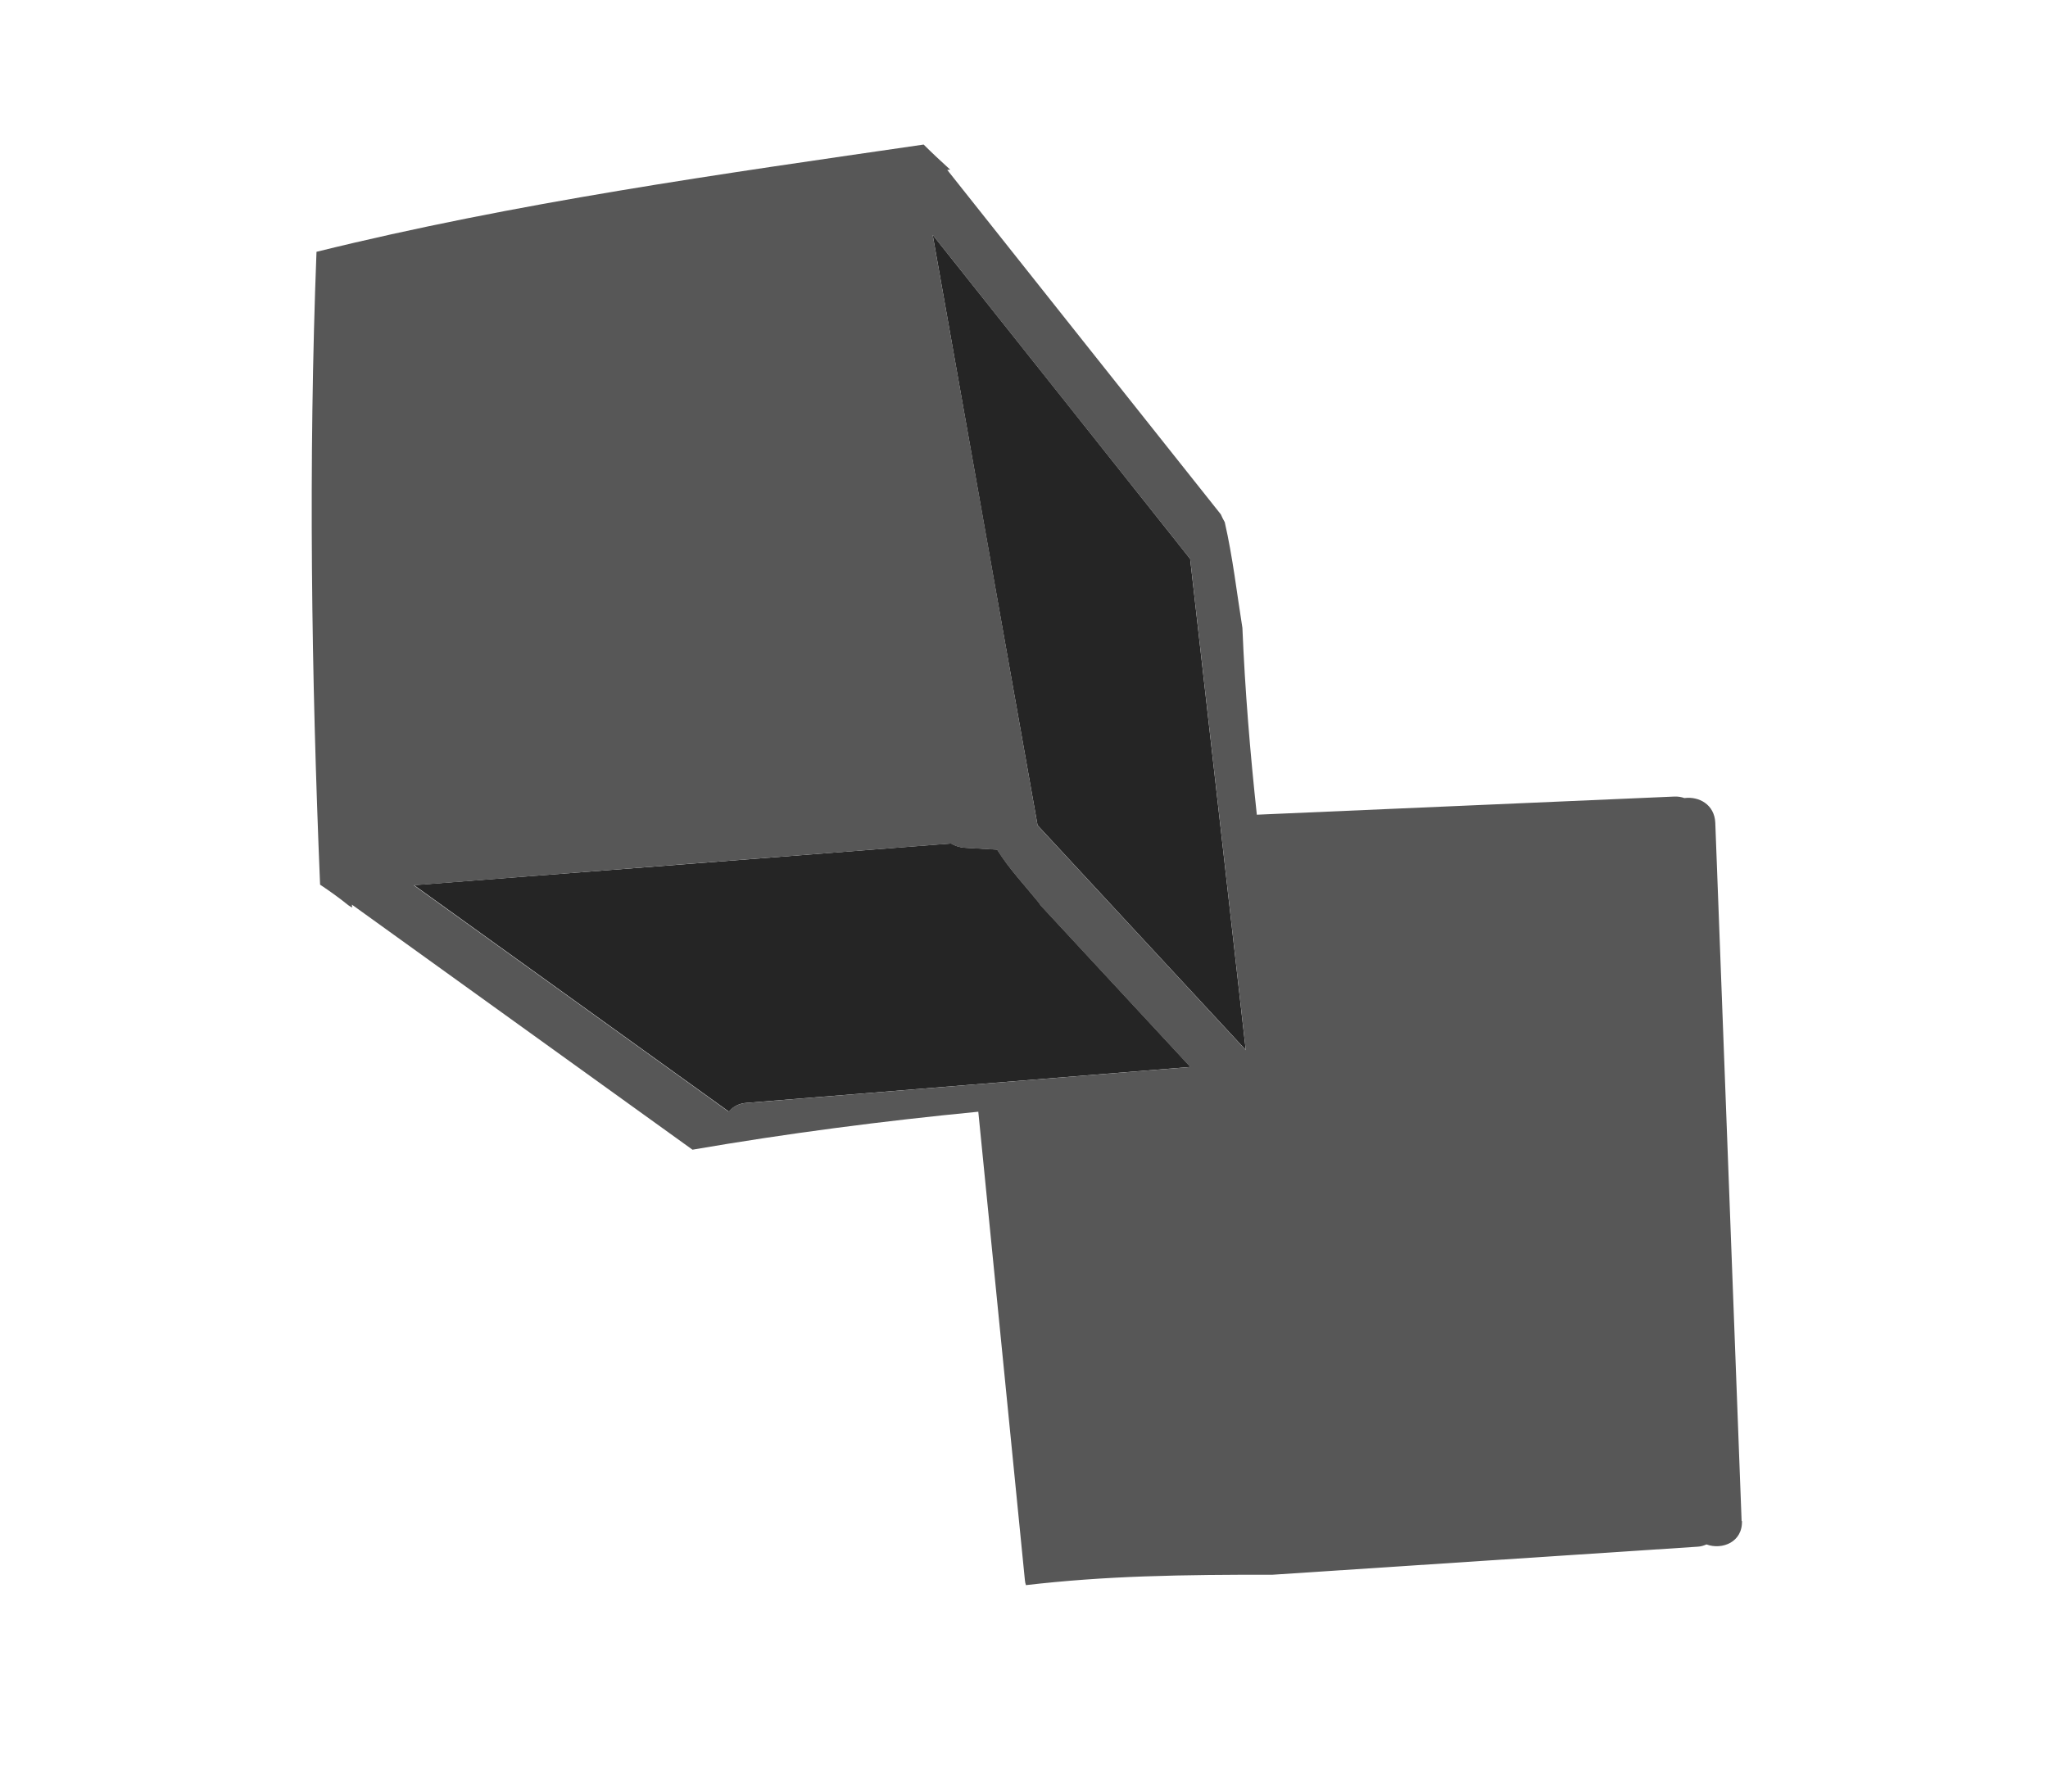
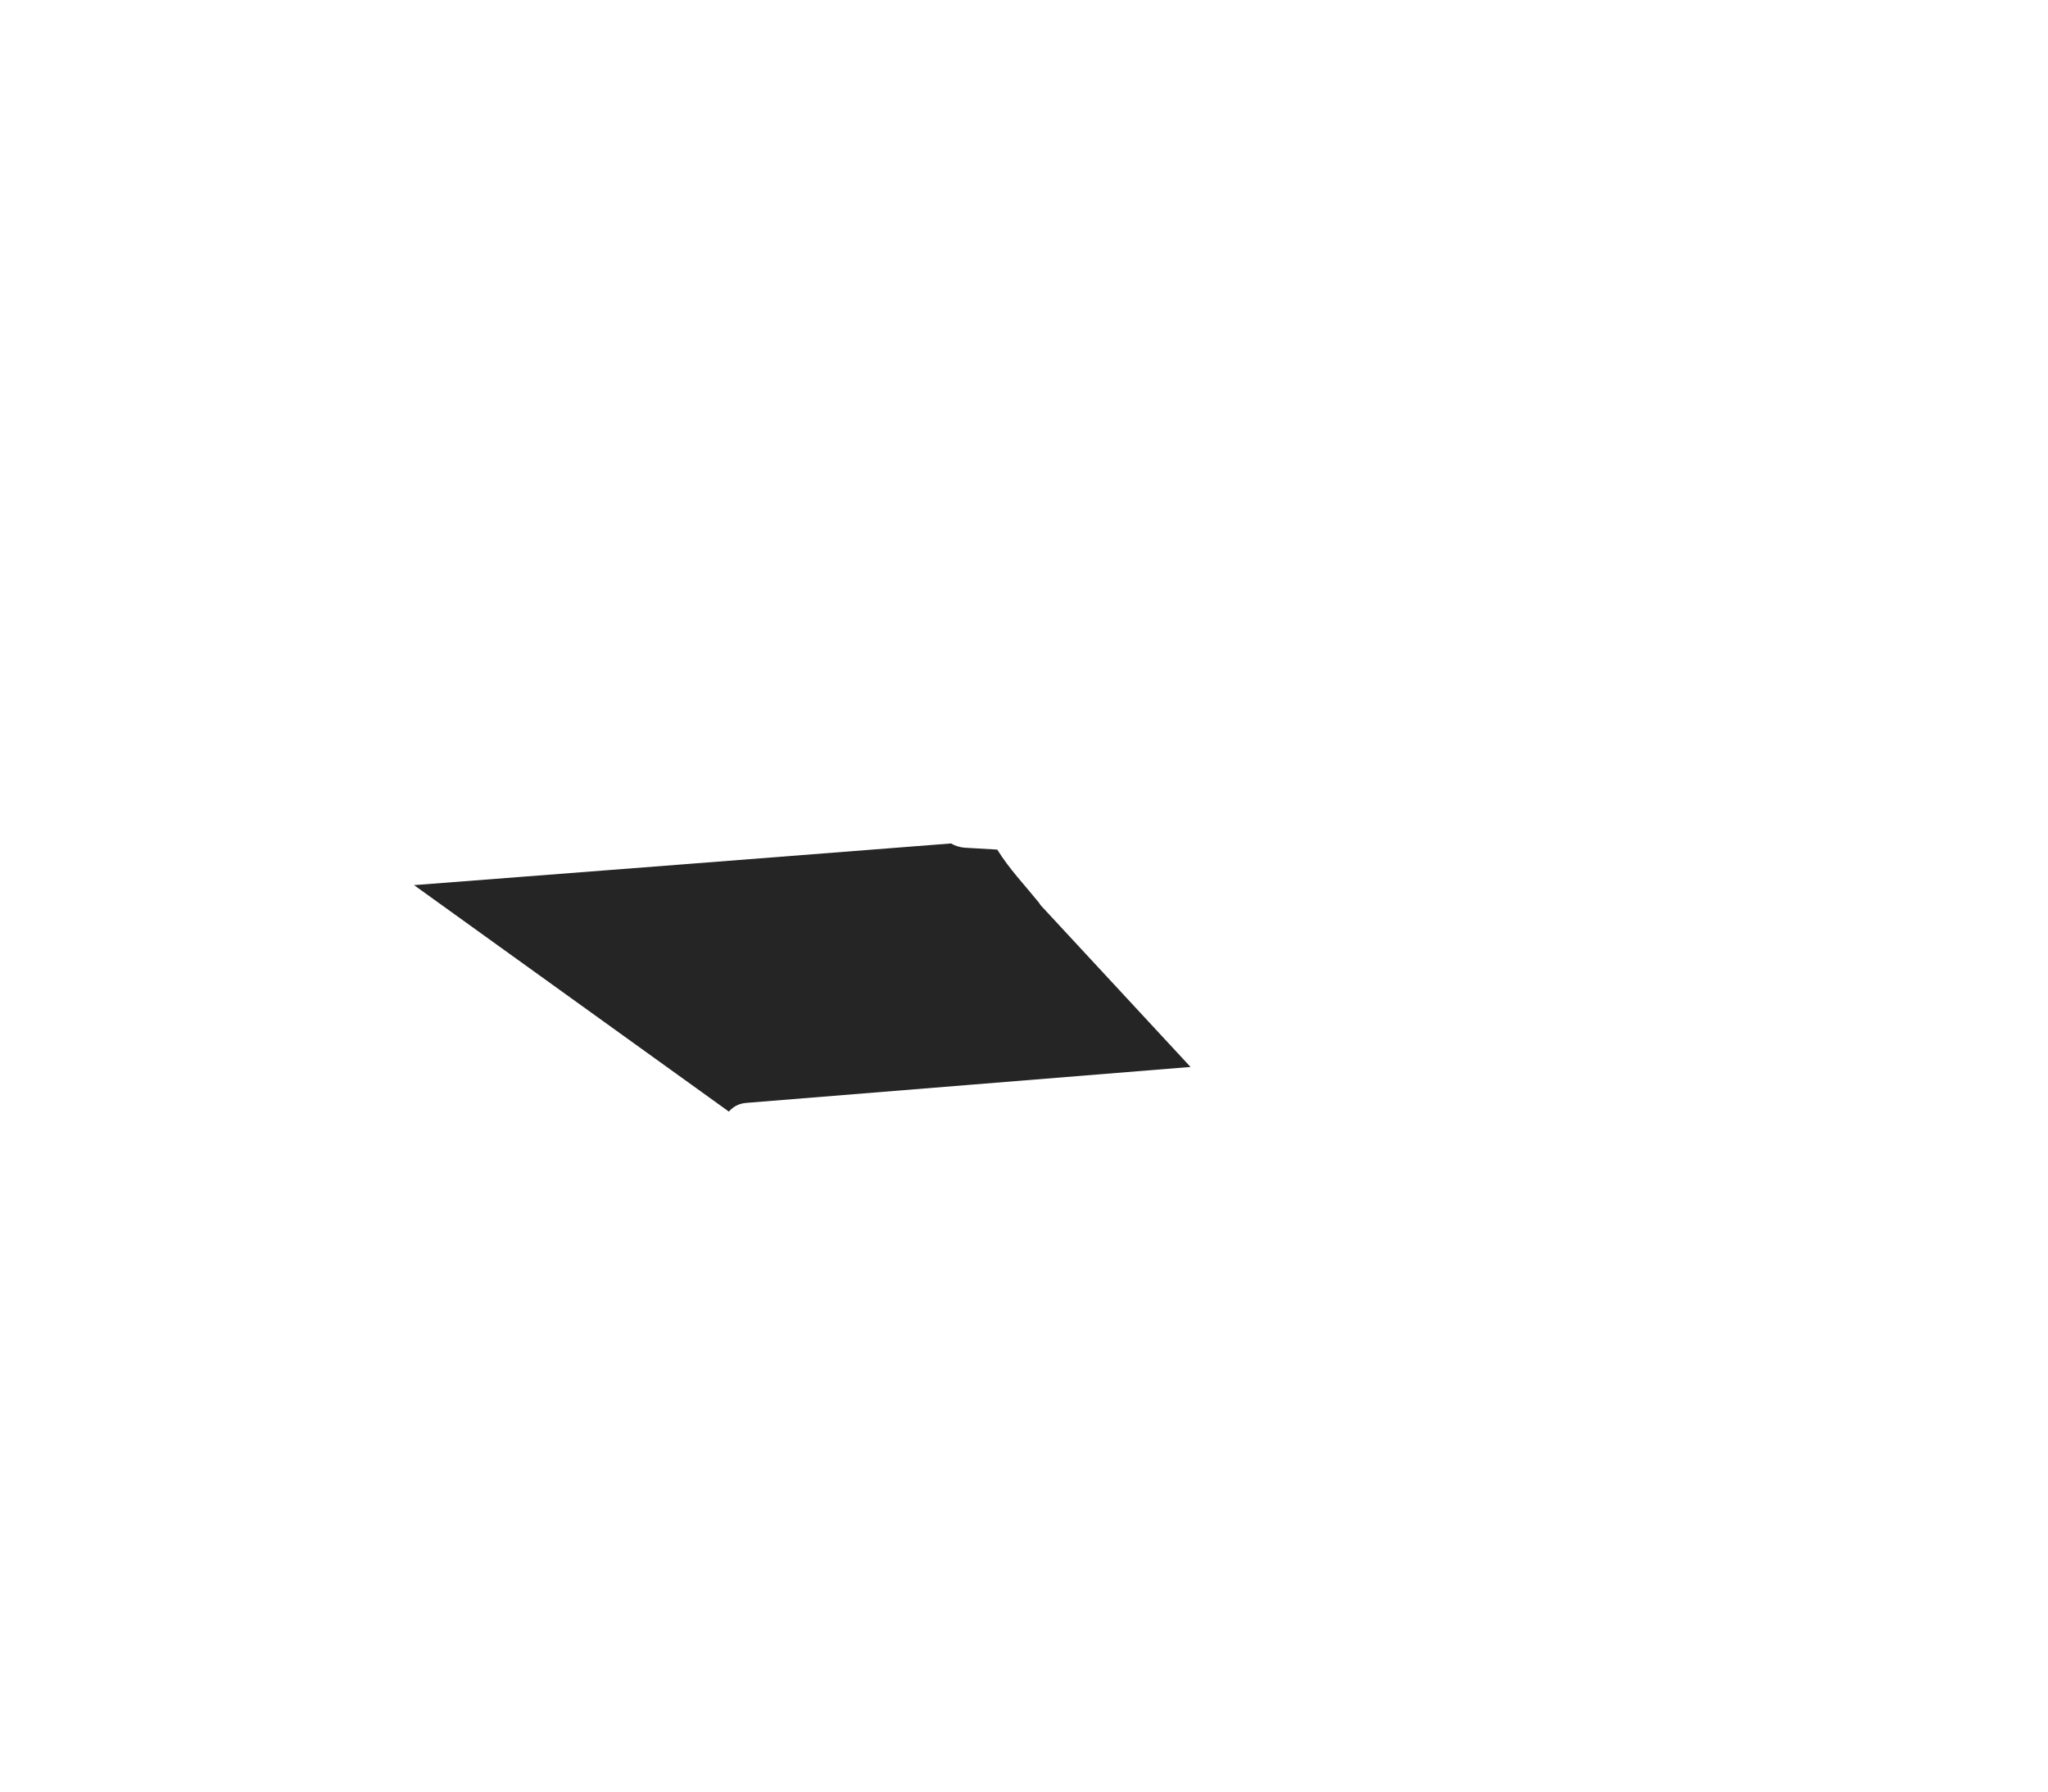
<svg xmlns="http://www.w3.org/2000/svg" width="48" height="42" viewBox="0 0 48 42" fill="none">
-   <path d="M21.859 5.504C22.678 10.116 23.494 14.734 24.318 19.347C25.945 21.101 27.57 22.861 29.197 24.614L27.894 13.1C25.885 10.567 23.874 8.039 21.859 5.504Z" fill="#252525" />
  <path d="M27.902 25.011C26.73 23.745 25.562 22.486 24.389 21.22C24.377 21.198 24.363 21.182 24.35 21.161C24.016 20.748 23.654 20.37 23.373 19.917C23.121 19.904 22.87 19.886 22.617 19.873C22.497 19.865 22.385 19.829 22.29 19.773C18.094 20.101 13.898 20.428 9.704 20.75C12.162 22.52 14.625 24.29 17.083 26.059C17.181 25.945 17.318 25.866 17.503 25.854C20.973 25.576 24.439 25.29 27.908 25.012L27.902 25.011Z" fill="#252525" />
-   <path d="M40.819 35.657C40.611 30.202 40.41 24.743 40.202 19.288C40.183 18.855 39.814 18.665 39.479 18.709C39.406 18.684 39.325 18.668 39.232 18.674C35.976 18.814 32.713 18.959 29.457 19.099C29.3 17.641 29.179 16.181 29.119 14.72C28.989 13.91 28.893 13.06 28.705 12.241C28.671 12.184 28.64 12.12 28.613 12.058C26.476 9.368 24.338 6.678 22.201 3.983L22.27 3.977C22.059 3.786 21.85 3.59 21.648 3.389C16.878 4.082 12.098 4.747 7.418 5.903C7.227 10.848 7.297 15.797 7.502 20.739C7.73 20.891 7.95 21.048 8.165 21.222C8.196 21.242 8.222 21.261 8.254 21.276L8.248 21.207L16.23 26.952C18.447 26.57 20.689 26.279 22.929 26.062C23.295 29.723 23.655 33.383 24.021 37.044C24.024 37.081 24.032 37.12 24.045 37.16C24.964 37.053 25.889 36.989 26.812 36.956C27.815 36.92 28.822 36.915 29.828 36.916C33.148 36.695 36.466 36.48 39.786 36.259C39.867 36.256 39.934 36.232 39.996 36.206C40.362 36.34 40.845 36.152 40.827 35.653L40.819 35.657ZM17.078 26.062C14.62 24.293 12.156 22.523 9.699 20.754C13.895 20.426 18.091 20.098 22.285 19.776C22.38 19.832 22.492 19.868 22.612 19.876C22.864 19.889 23.115 19.907 23.368 19.92C23.649 20.374 24.016 20.753 24.345 21.164C24.359 21.18 24.372 21.202 24.384 21.224C25.556 22.489 26.725 23.748 27.897 25.014C24.427 25.292 20.962 25.578 17.492 25.856C17.312 25.869 17.168 25.952 17.072 26.061L17.078 26.062ZM24.319 19.351C23.501 14.739 22.684 10.121 21.86 5.508C23.869 8.041 25.88 10.569 27.895 13.104L29.198 24.618C27.571 22.864 25.946 21.105 24.319 19.351Z" fill="#575757" />
</svg>